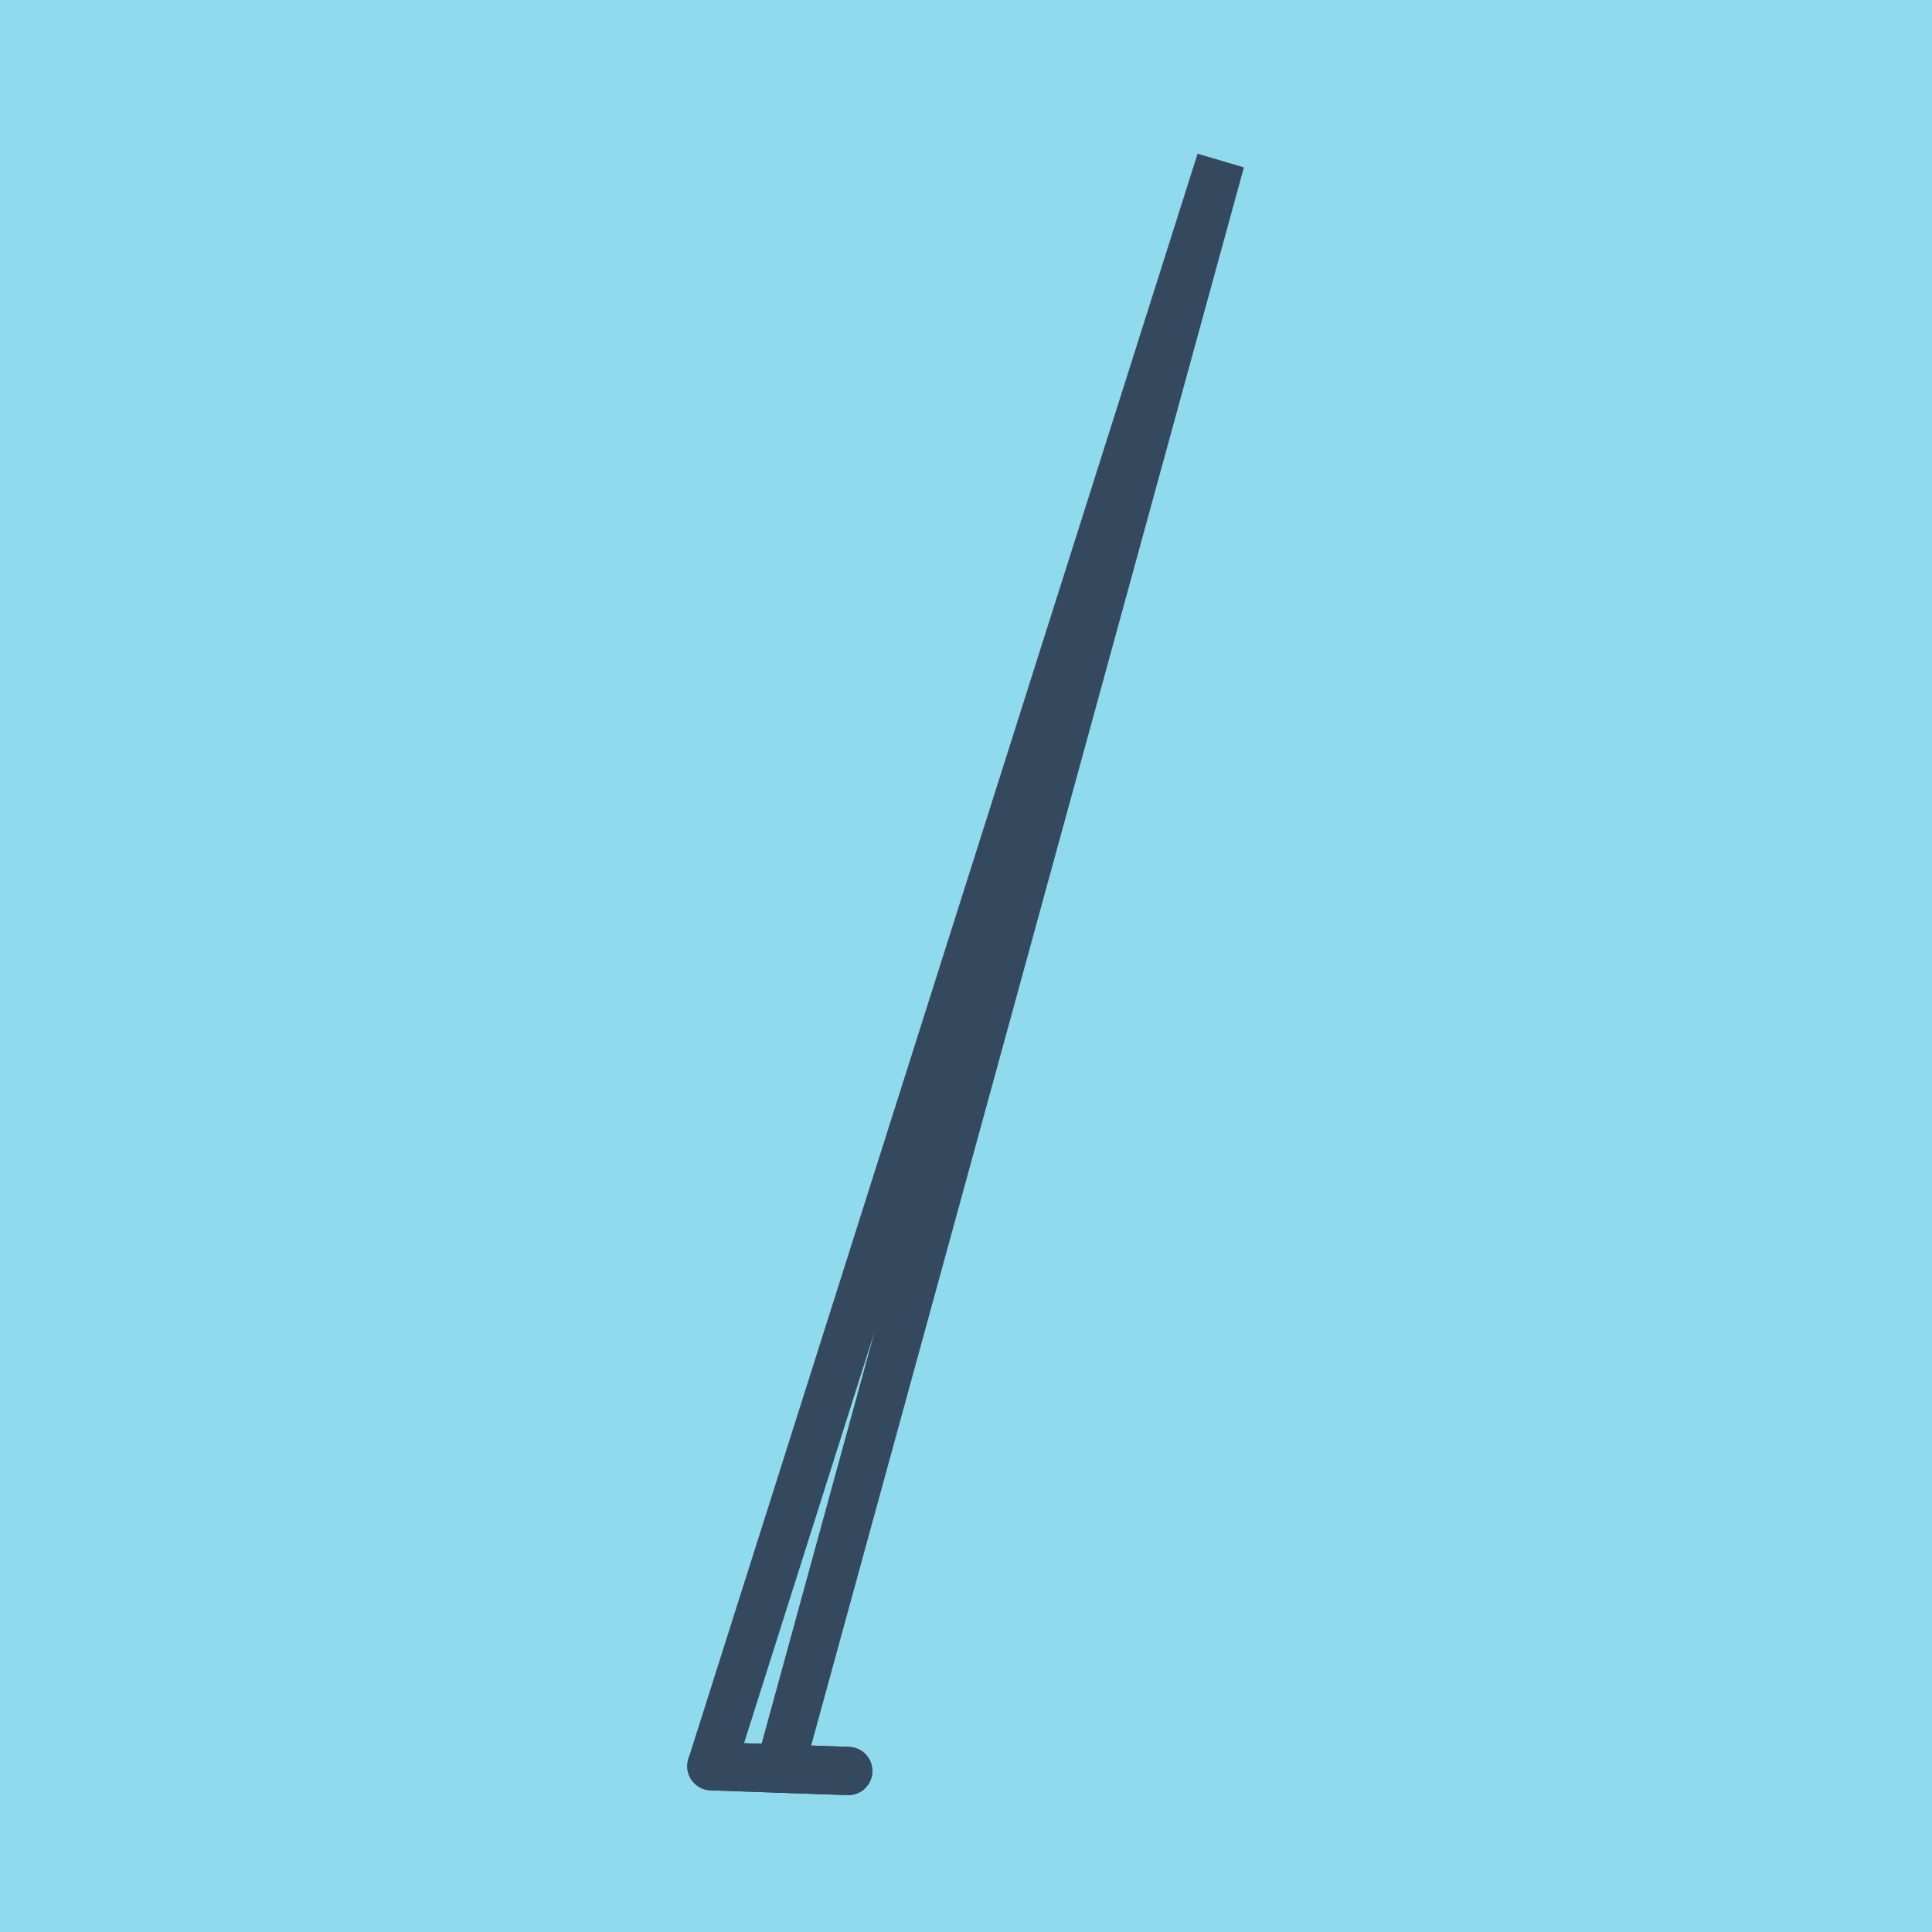
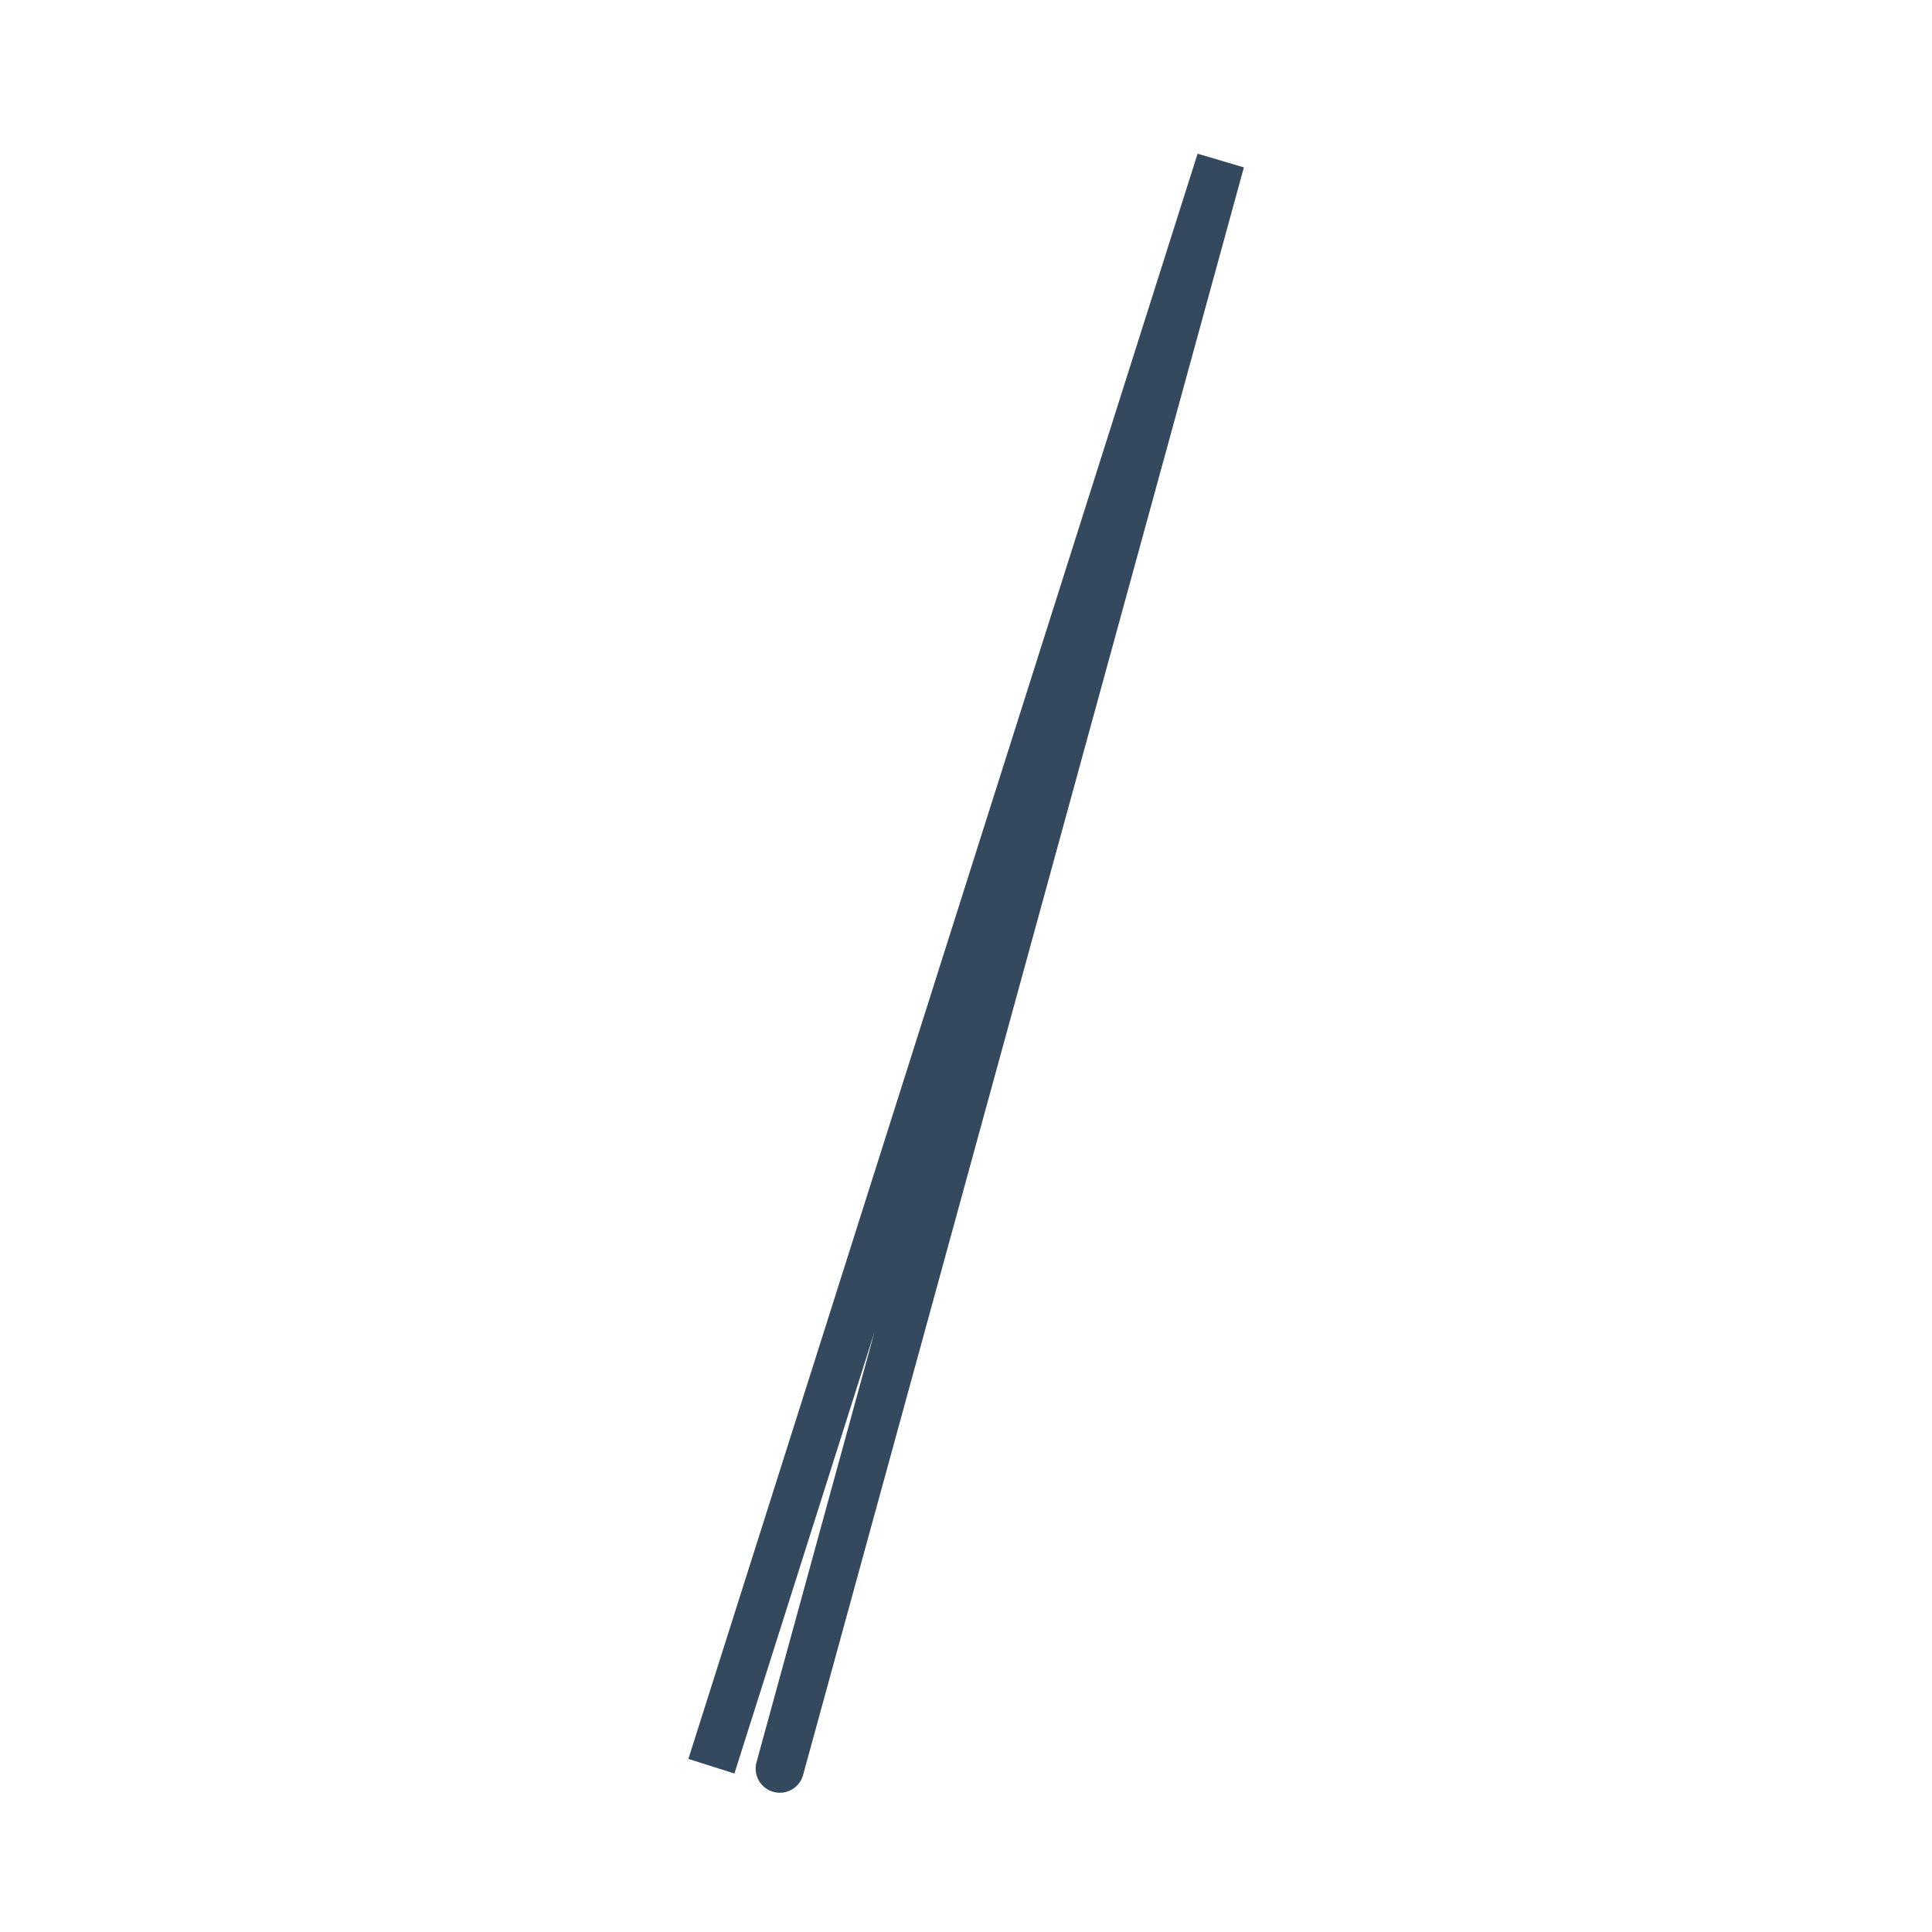
<svg xmlns="http://www.w3.org/2000/svg" viewBox="-10 -10 120 120" preserveAspectRatio="xMidYMid meet">
-   <path style="fill:#90daee" d="M-10-10h120v120H-10z" />
-   <polyline stroke-linecap="round" points="42.683,100 34.186,99.703 " style="fill:none;stroke:#34495e;stroke-width: 3px" />
-   <polyline stroke-linecap="round" points="42.683,100 34.186,99.703 " style="fill:none;stroke:#34495e;stroke-width: 3px" />
  <polyline stroke-linecap="round" points="38.435,99.851 65.814,0 34.186,99.703 65.814,0 38.435,99.851 " style="fill:none;stroke:#34495e;stroke-width: 3px" />
</svg>